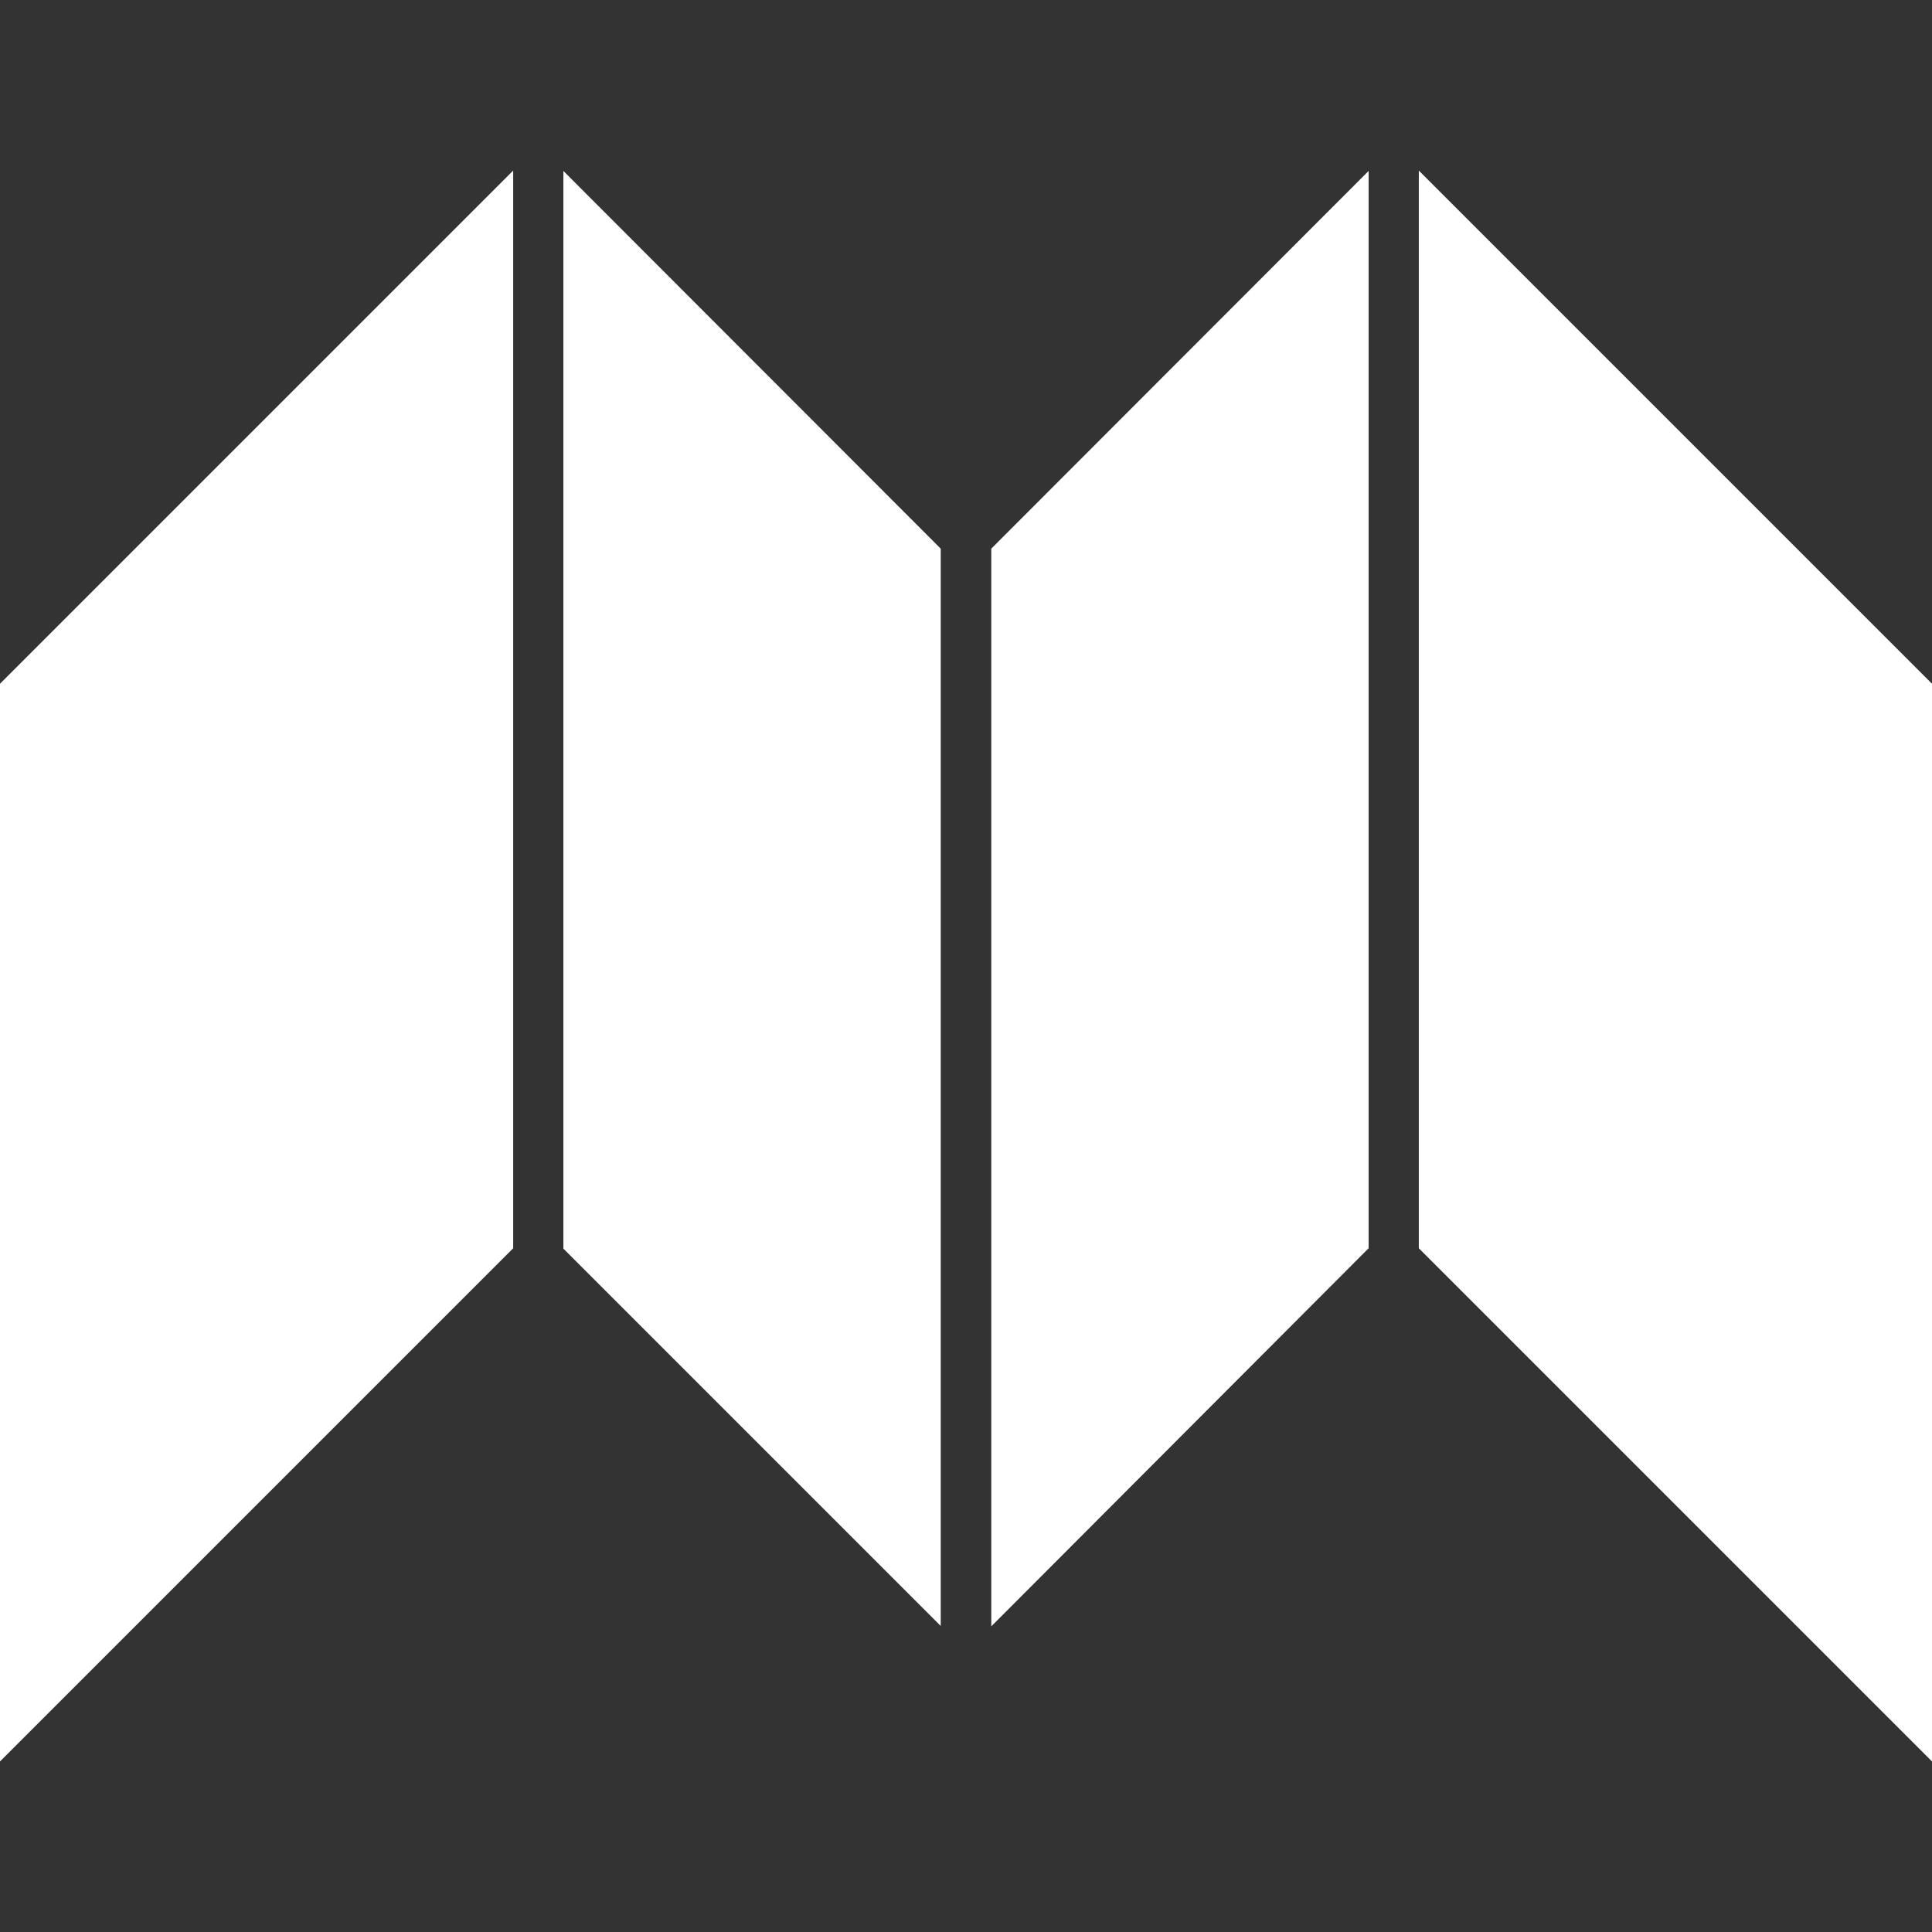
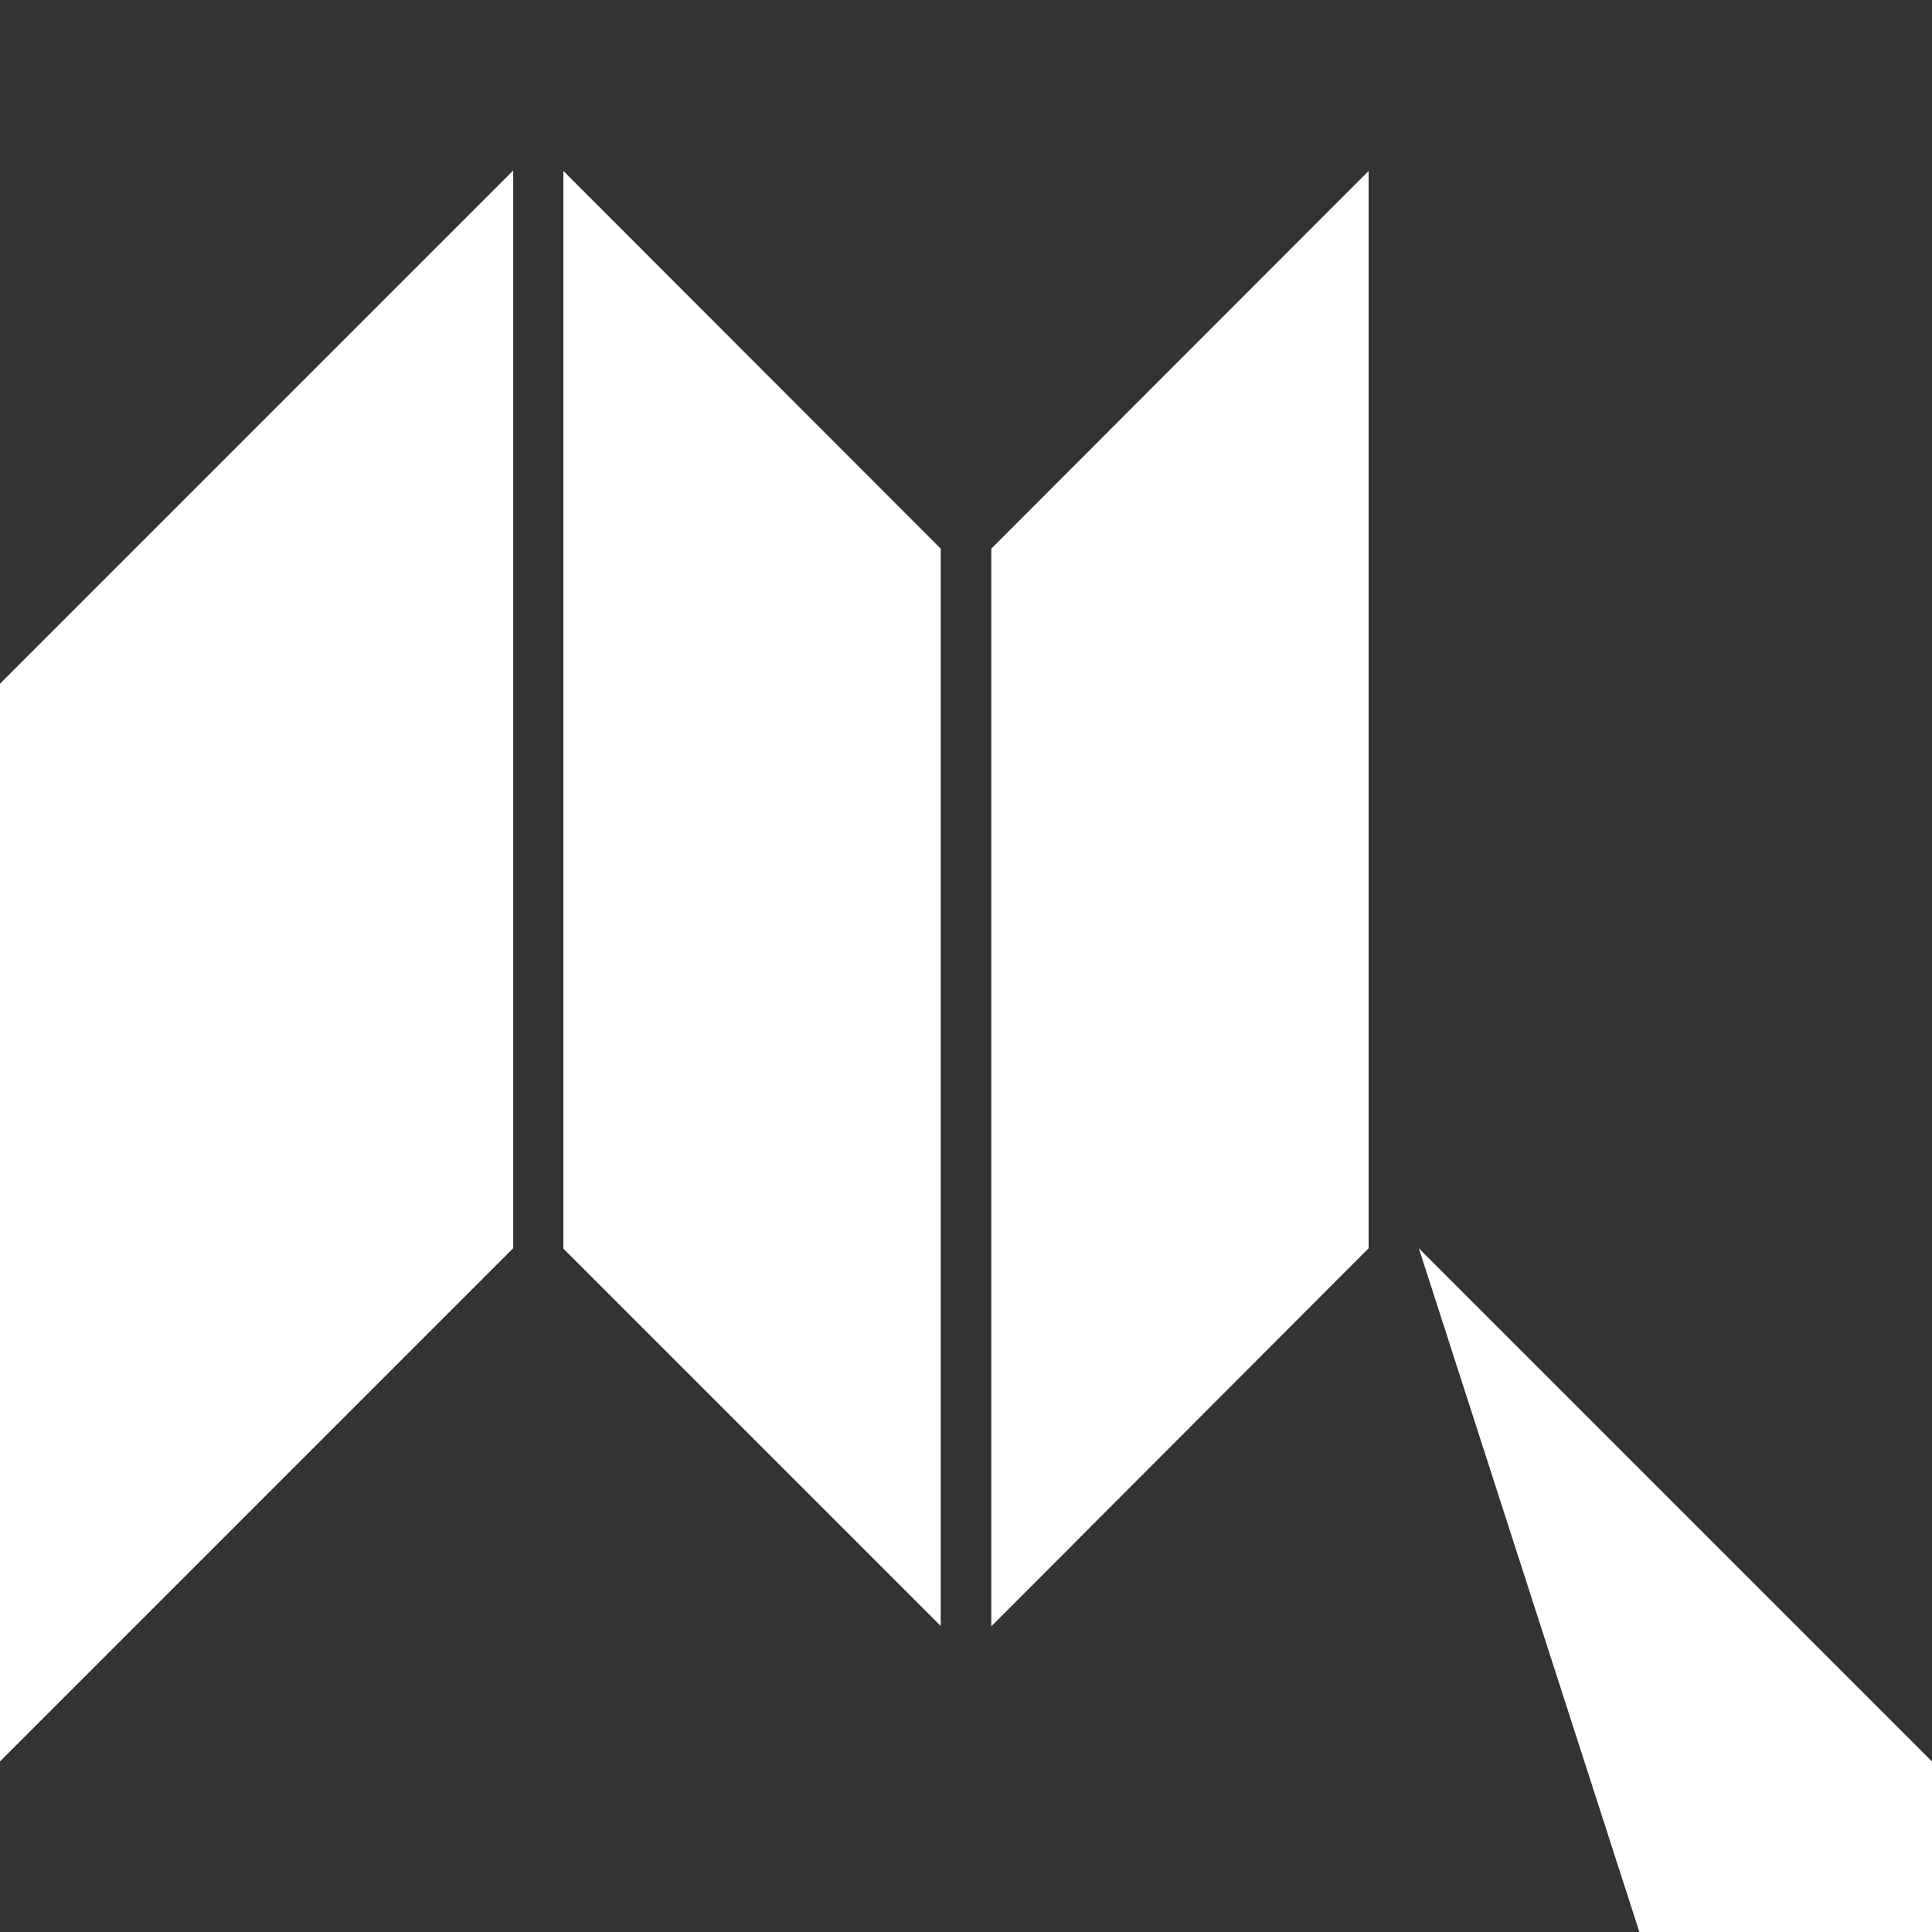
<svg xmlns="http://www.w3.org/2000/svg" version="1.1" id="Layer_1" x="0px" y="0px" viewBox="0 0 512 512" style="enable-background:new 0 0 512 512;" xml:space="preserve">
  <rect x="0" y="0" width="512" height="512" fill="#333333" stroke="none" />
  <style type="text/css">
	.st0{fill:#FFFFFF;}
</style>
-   <path class="st0" d="M376,330.8V45.2l136,136v285.6L376,330.8z M362.7,330.8V45.3l-100,100.1v285.6L362.7,330.8z M136,330.8V45.2  L0,181.2v285.6L136,330.8z M249.3,430.9V145.4l-100-100.1v285.6L249.3,430.9z" />
+   <path class="st0" d="M376,330.8l136,136v285.6L376,330.8z M362.7,330.8V45.3l-100,100.1v285.6L362.7,330.8z M136,330.8V45.2  L0,181.2v285.6L136,330.8z M249.3,430.9V145.4l-100-100.1v285.6L249.3,430.9z" />
</svg>